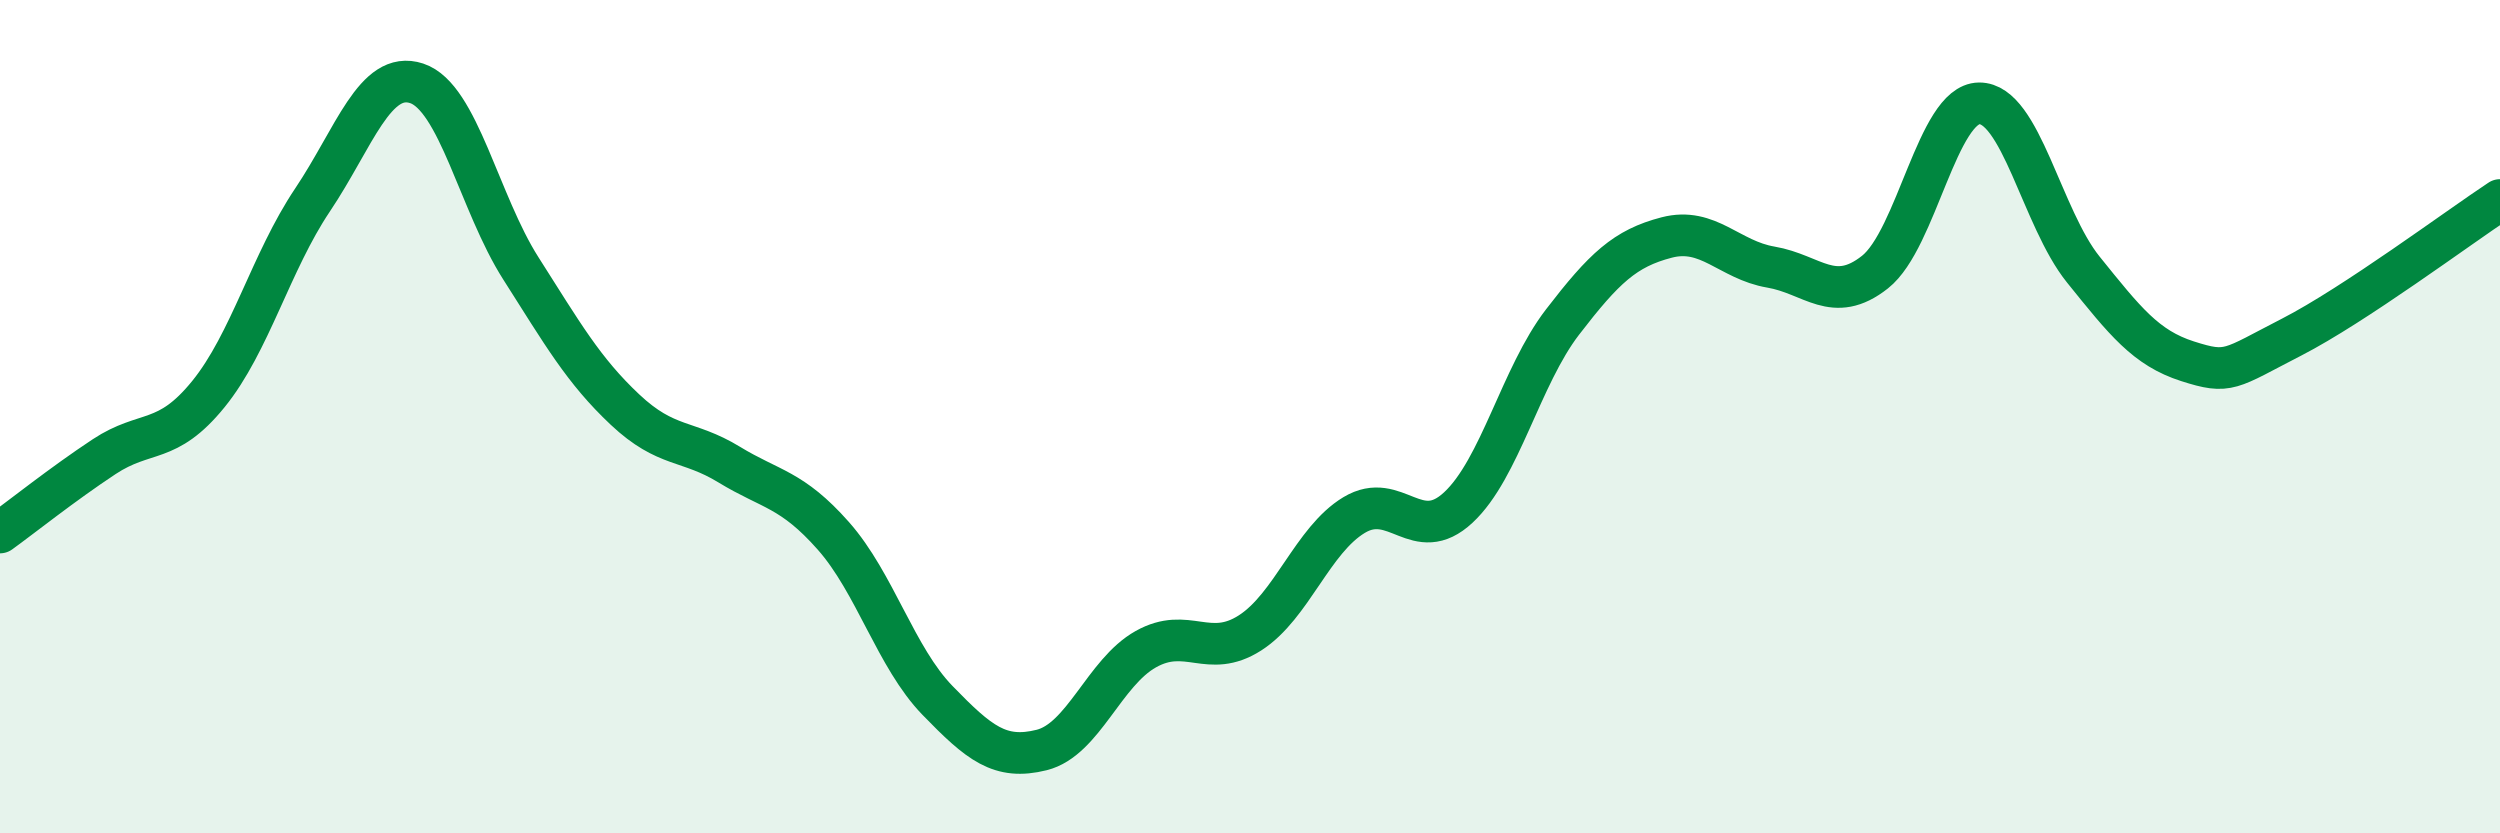
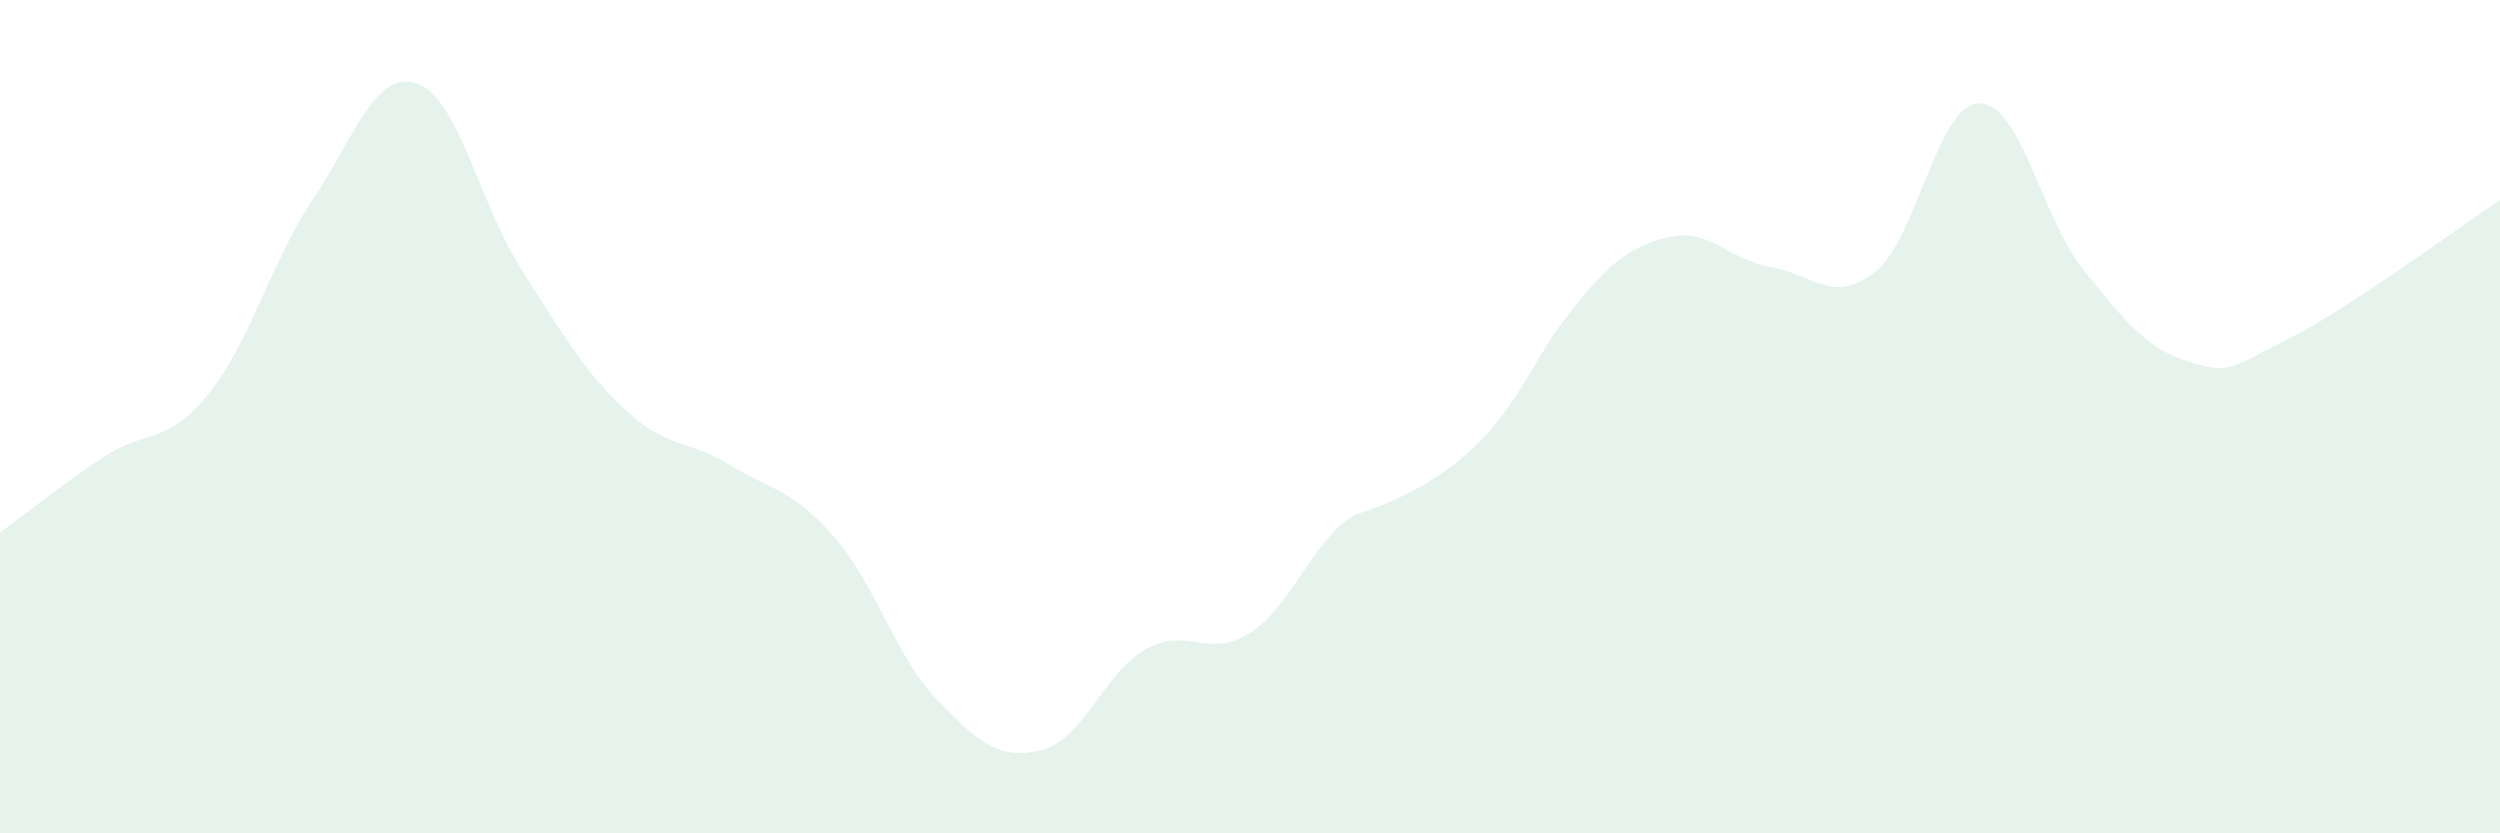
<svg xmlns="http://www.w3.org/2000/svg" width="60" height="20" viewBox="0 0 60 20">
-   <path d="M 0,12.78 C 0.5,12.42 1.5,11.62 2.5,10.96 C 3.5,10.3 4,10.69 5,9.46 C 6,8.23 6.5,6.29 7.5,4.8 C 8.5,3.31 9,1.67 10,2 C 11,2.33 11.5,4.87 12.5,6.44 C 13.5,8.01 14,8.89 15,9.83 C 16,10.77 16.5,10.54 17.5,11.15 C 18.5,11.76 19,11.73 20,12.86 C 21,13.99 21.5,15.78 22.5,16.81 C 23.5,17.84 24,18.25 25,18 C 26,17.75 26.5,16.14 27.5,15.58 C 28.5,15.02 29,15.83 30,15.19 C 31,14.55 31.5,12.96 32.5,12.36 C 33.5,11.76 34,13.11 35,12.18 C 36,11.25 36.5,9.03 37.5,7.73 C 38.5,6.43 39,5.96 40,5.7 C 41,5.44 41.5,6.24 42.5,6.41 C 43.5,6.58 44,7.32 45,6.53 C 46,5.74 46.5,2.49 47.5,2.48 C 48.5,2.47 49,5.23 50,6.47 C 51,7.71 51.5,8.35 52.5,8.67 C 53.5,8.99 53.5,8.86 55,8.09 C 56.5,7.32 59,5.46 60,4.8L60 20L0 20Z" fill="#008740" opacity="0.1" stroke-linecap="round" stroke-linejoin="round" />
-   <path d="M 0,12.78 C 0.5,12.42 1.5,11.62 2.5,10.96 C 3.5,10.3 4,10.69 5,9.46 C 6,8.23 6.5,6.29 7.5,4.8 C 8.5,3.31 9,1.67 10,2 C 11,2.33 11.5,4.87 12.5,6.44 C 13.5,8.01 14,8.89 15,9.83 C 16,10.77 16.5,10.54 17.5,11.15 C 18.5,11.76 19,11.73 20,12.86 C 21,13.99 21.5,15.78 22.5,16.81 C 23.5,17.84 24,18.25 25,18 C 26,17.75 26.5,16.14 27.5,15.58 C 28.5,15.02 29,15.83 30,15.19 C 31,14.55 31.5,12.96 32.5,12.36 C 33.5,11.76 34,13.11 35,12.18 C 36,11.25 36.5,9.03 37.5,7.73 C 38.5,6.43 39,5.96 40,5.7 C 41,5.44 41.5,6.24 42.5,6.41 C 43.5,6.58 44,7.32 45,6.53 C 46,5.74 46.5,2.49 47.5,2.48 C 48.5,2.47 49,5.23 50,6.47 C 51,7.71 51.5,8.35 52.5,8.67 C 53.5,8.99 53.5,8.86 55,8.09 C 56.5,7.32 59,5.46 60,4.8" stroke="#008740" stroke-width="1" fill="none" stroke-linecap="round" stroke-linejoin="round" />
+   <path d="M 0,12.78 C 0.5,12.42 1.5,11.62 2.5,10.96 C 3.5,10.3 4,10.69 5,9.46 C 6,8.23 6.5,6.29 7.5,4.8 C 8.5,3.31 9,1.67 10,2 C 11,2.33 11.5,4.87 12.5,6.44 C 13.5,8.01 14,8.89 15,9.83 C 16,10.77 16.5,10.54 17.5,11.15 C 18.5,11.76 19,11.73 20,12.86 C 21,13.99 21.5,15.78 22.5,16.81 C 23.5,17.84 24,18.25 25,18 C 26,17.75 26.5,16.14 27.5,15.58 C 28.5,15.02 29,15.83 30,15.19 C 31,14.55 31.5,12.96 32.5,12.36 C 36,11.25 36.5,9.03 37.5,7.73 C 38.5,6.43 39,5.96 40,5.7 C 41,5.44 41.5,6.24 42.5,6.41 C 43.5,6.58 44,7.32 45,6.53 C 46,5.74 46.5,2.49 47.5,2.48 C 48.5,2.47 49,5.23 50,6.47 C 51,7.71 51.5,8.35 52.5,8.67 C 53.5,8.99 53.5,8.86 55,8.09 C 56.5,7.32 59,5.46 60,4.8L60 20L0 20Z" fill="#008740" opacity="0.1" stroke-linecap="round" stroke-linejoin="round" />
</svg>